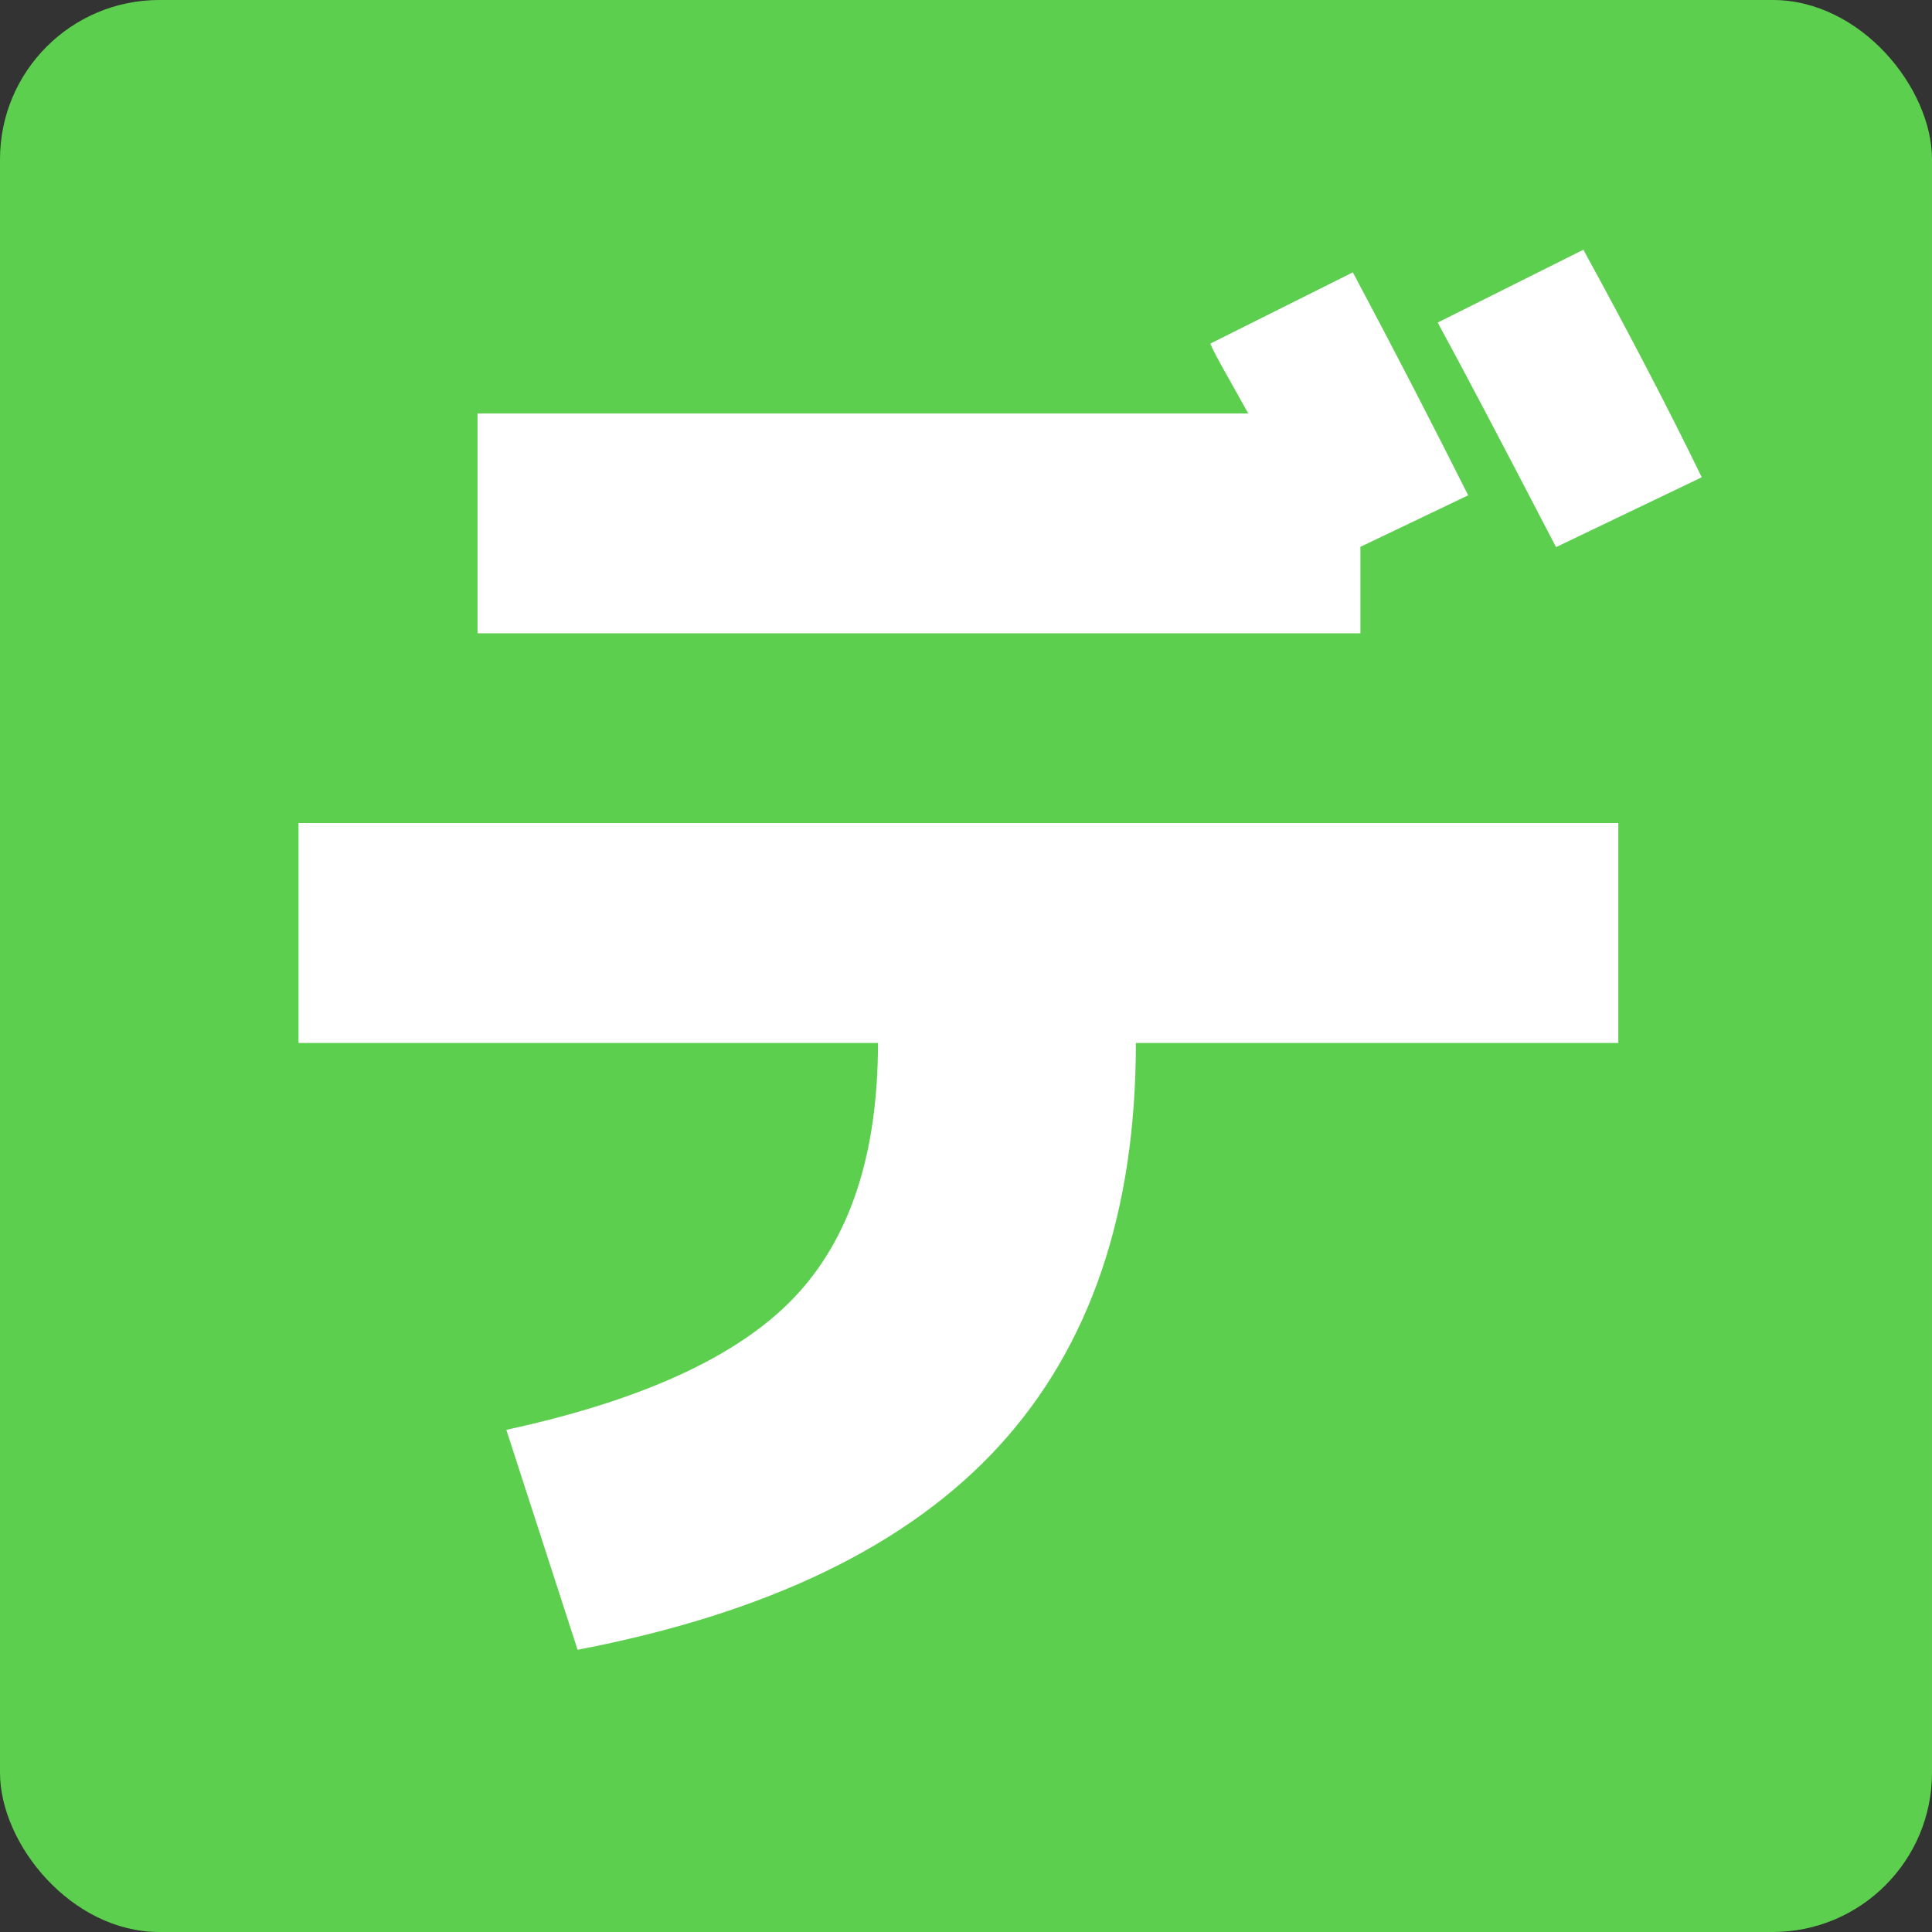
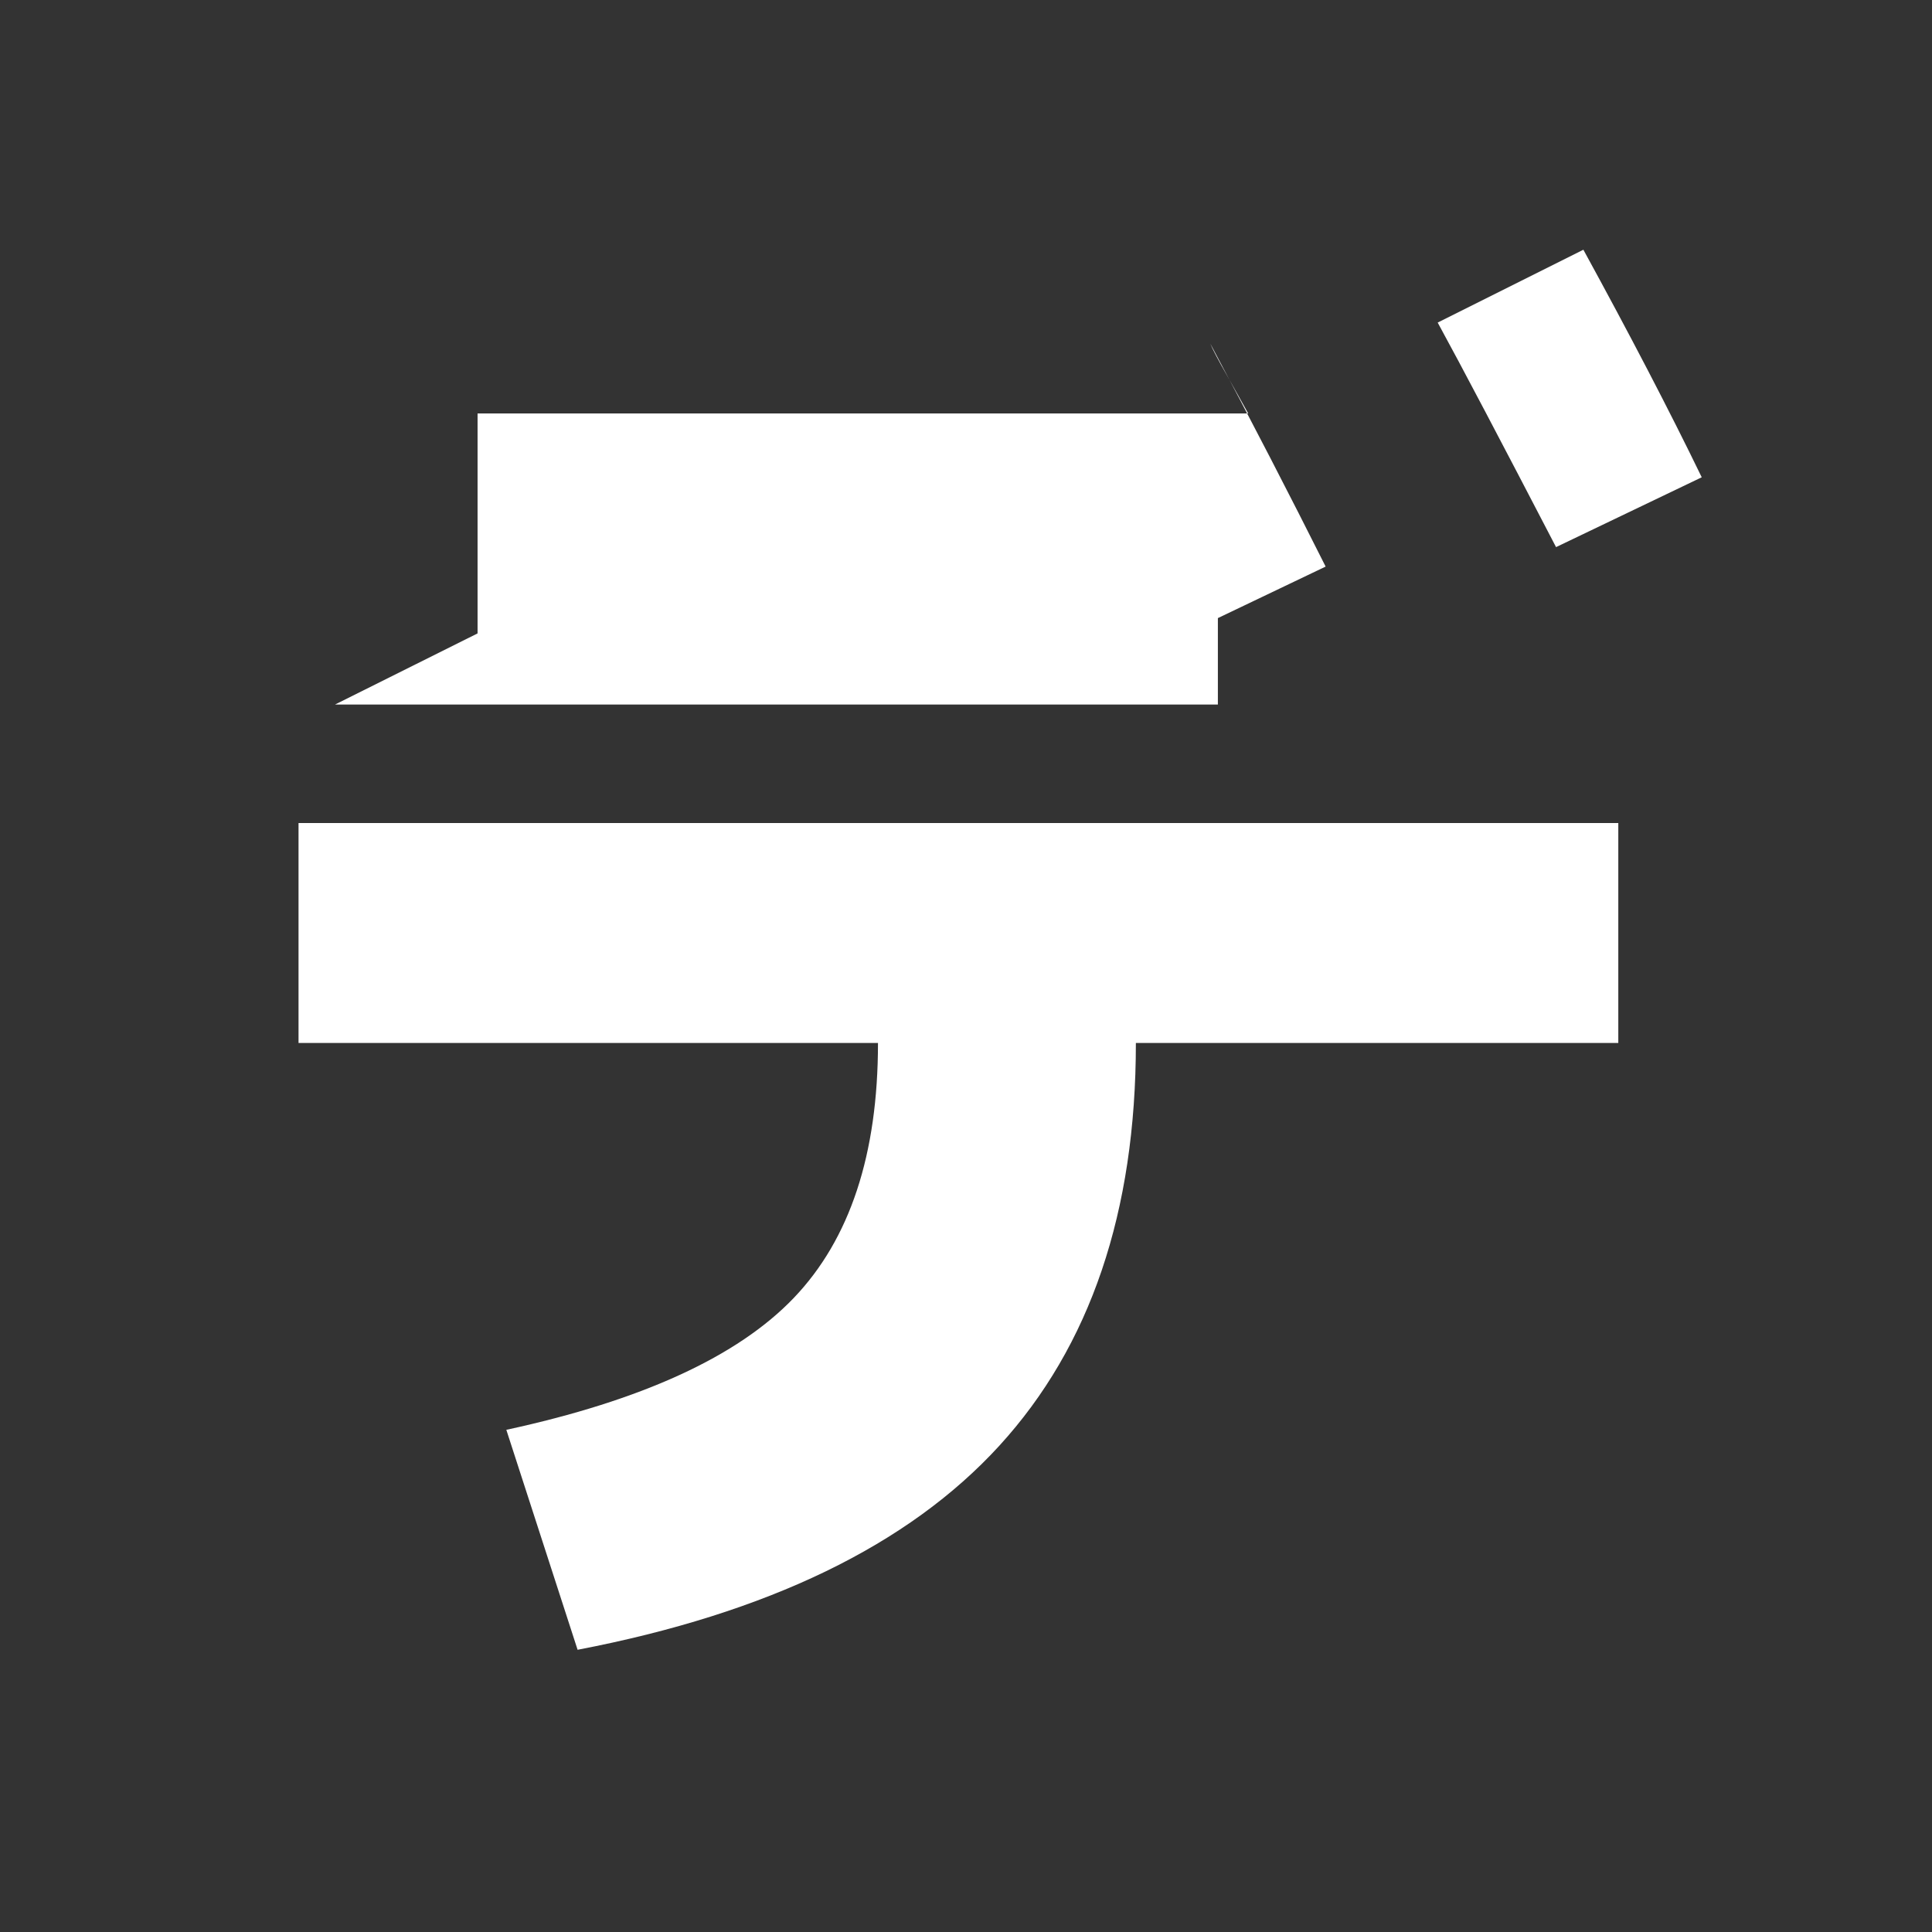
<svg xmlns="http://www.w3.org/2000/svg" id="_レイヤー_2" data-name="レイヤー 2" viewBox="0 0 135 135">
  <rect x="0" y="0" width="135" height="135" fill="#333333" stroke="none" />
  <defs>
    <style>
      .cls-1 {
        fill: #fff;
      }

      .cls-2 {
        fill: #5dcf4f;
      }
    </style>
  </defs>
  <g id="_レイヤー_1-2" data-name="レイヤー 1">
    <g>
-       <rect class="cls-2" width="135" height="135" rx="11.13" ry="11.13" />
-       <path class="cls-1" d="M20.86,57.51h92.22v15.37h-33.71c0,11.8-3.18,21.18-9.54,28.14-6.36,6.96-16.18,11.71-29.47,14.26l-4.98-15.37c9.47-2.05,16.17-5.12,20.09-9.22,3.92-4.1,5.88-10.03,5.88-17.81H20.86v-15.37ZM33.37,44.26v-15.37h53.85c-.35-.64-.85-1.52-1.48-2.65-.64-1.13-1.03-1.87-1.17-2.23l9.96-4.98c2.9,5.44,5.58,10.64,8.06,15.58l-7.53,3.6v6.04h-61.69ZM118.91,33.35l-10.18,4.88c-3.82-7.35-6.57-12.58-8.27-15.69l10.18-5.09c3.25,5.94,6.01,11.24,8.27,15.9Z" />
+       <path class="cls-1" d="M20.86,57.51h92.22v15.37h-33.71c0,11.8-3.18,21.18-9.54,28.14-6.36,6.96-16.18,11.71-29.47,14.26l-4.98-15.37c9.47-2.05,16.17-5.12,20.09-9.22,3.92-4.1,5.88-10.03,5.88-17.81H20.86v-15.37ZM33.37,44.26v-15.37h53.85c-.35-.64-.85-1.52-1.48-2.65-.64-1.13-1.03-1.87-1.17-2.23c2.9,5.44,5.58,10.64,8.06,15.58l-7.53,3.6v6.04h-61.69ZM118.91,33.35l-10.18,4.88c-3.82-7.35-6.57-12.58-8.27-15.69l10.18-5.09c3.25,5.94,6.01,11.24,8.27,15.9Z" />
    </g>
  </g>
</svg>